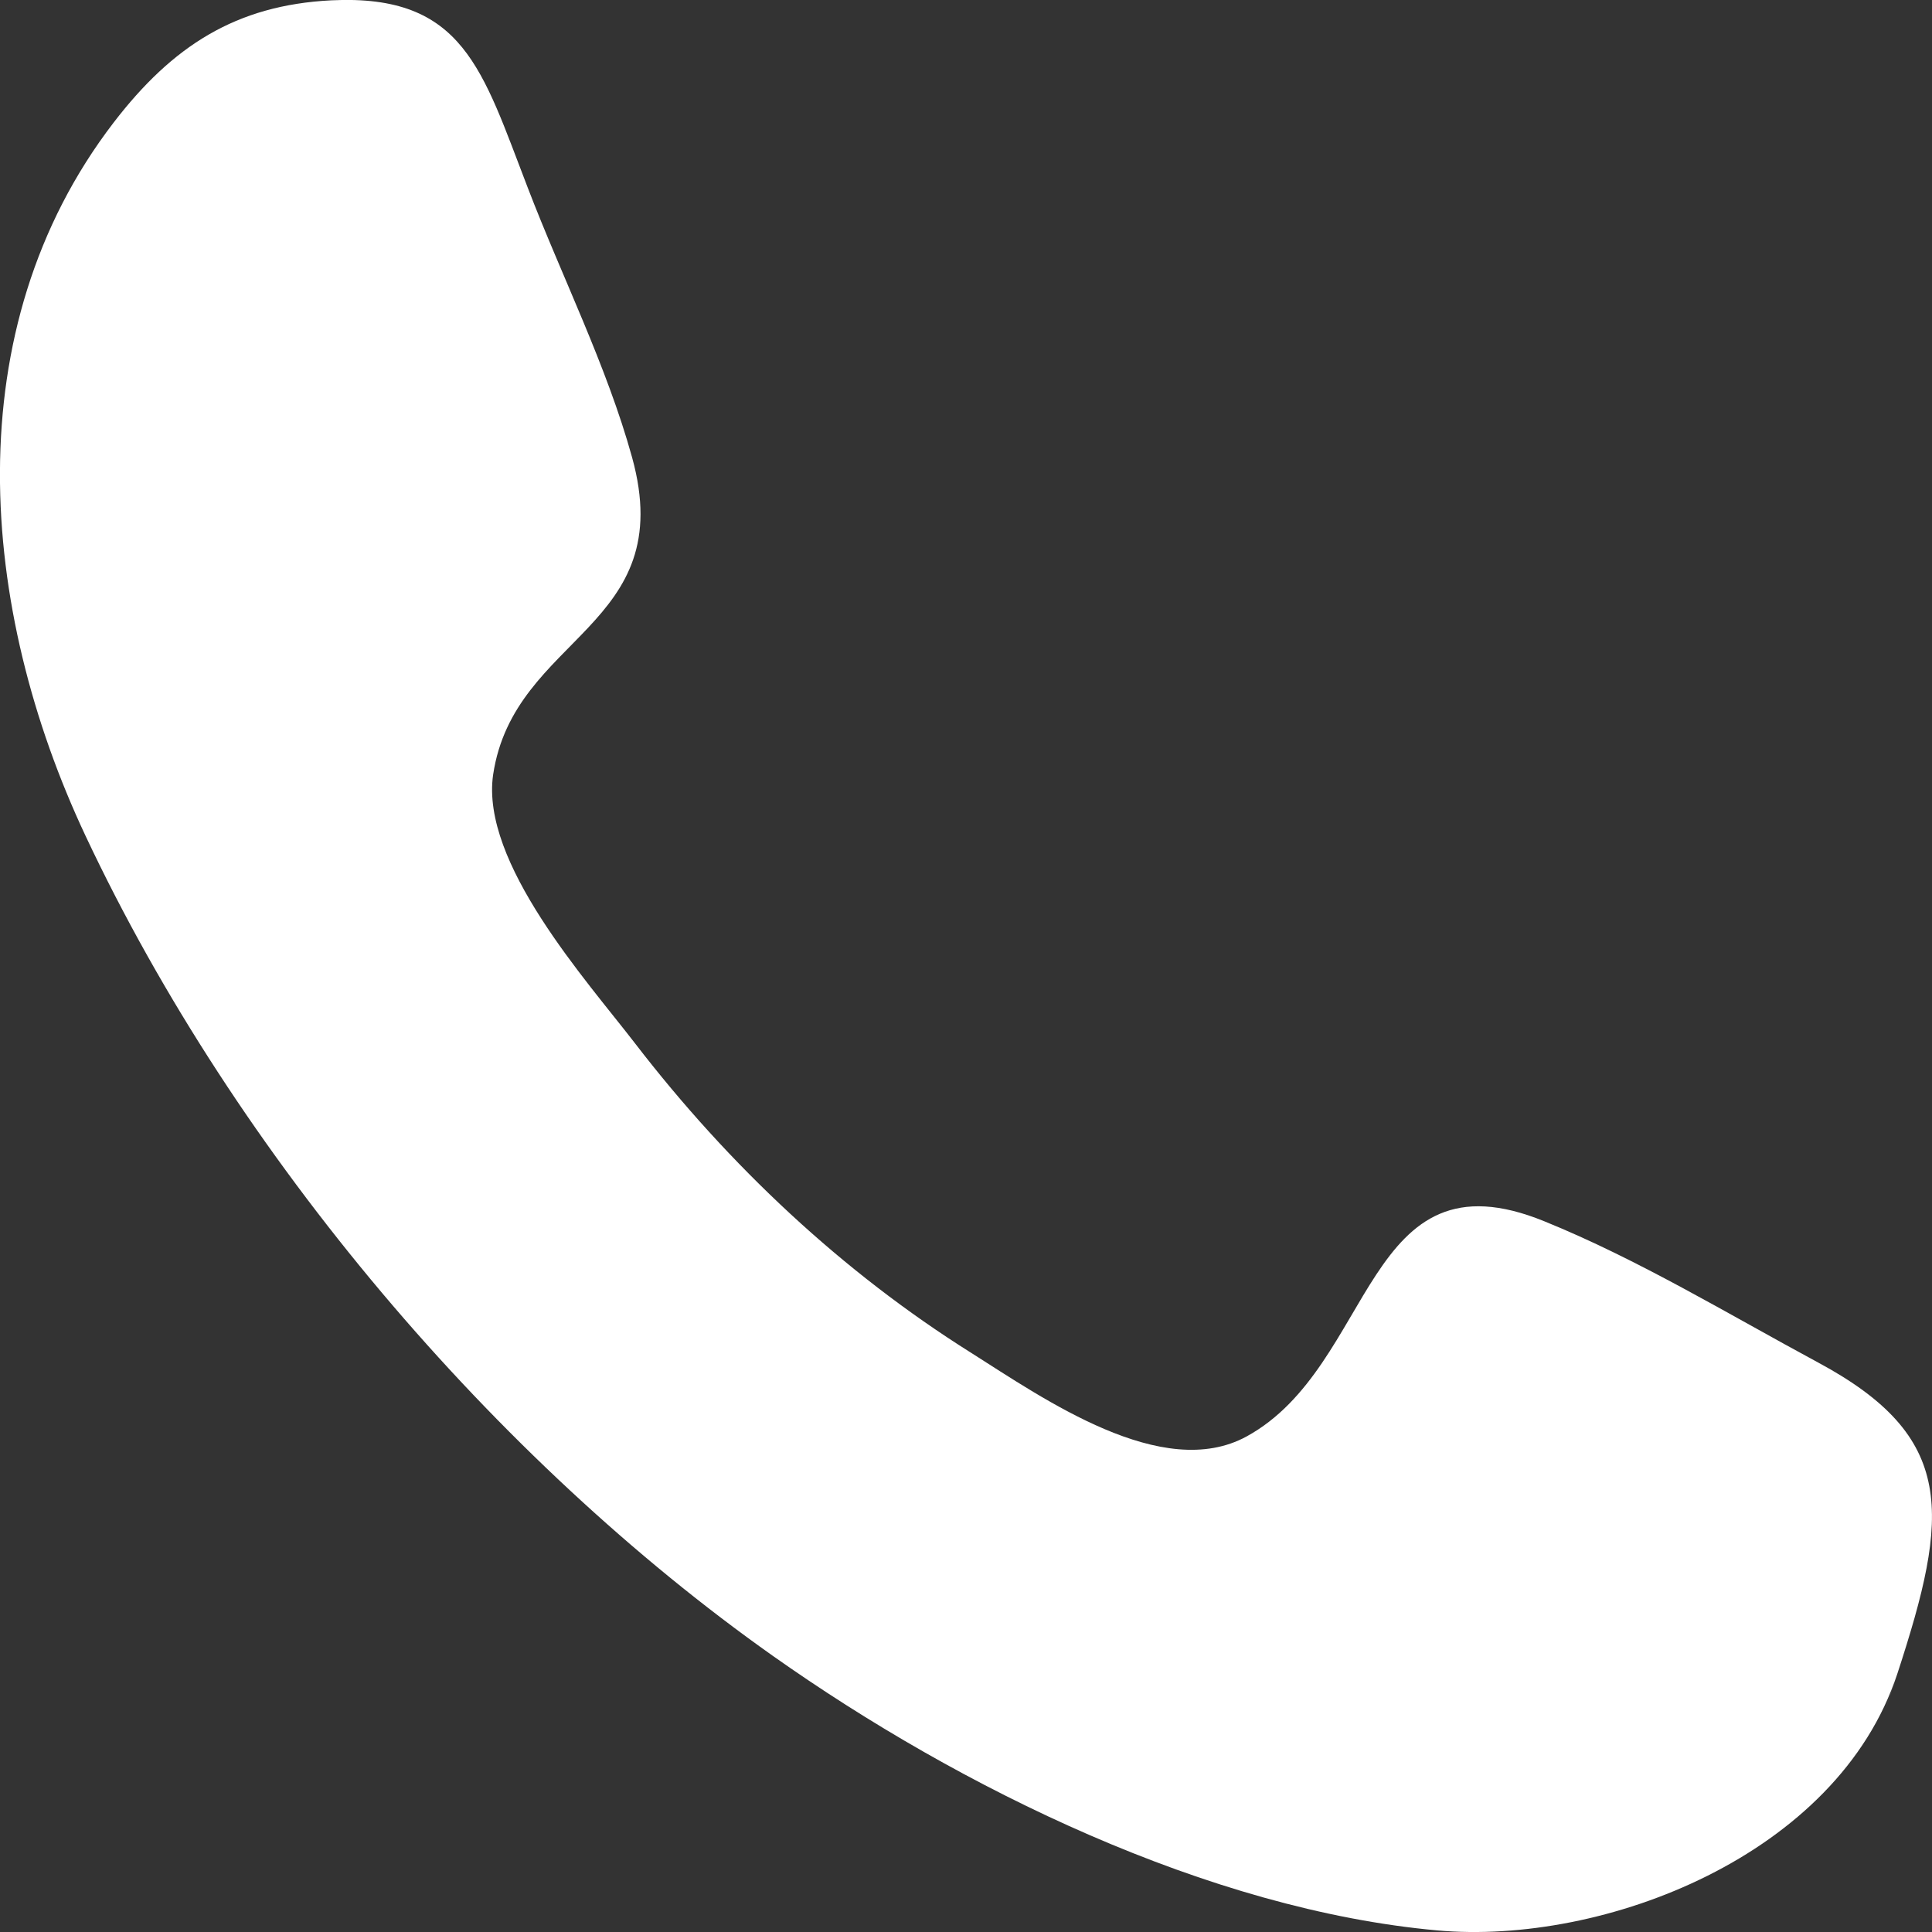
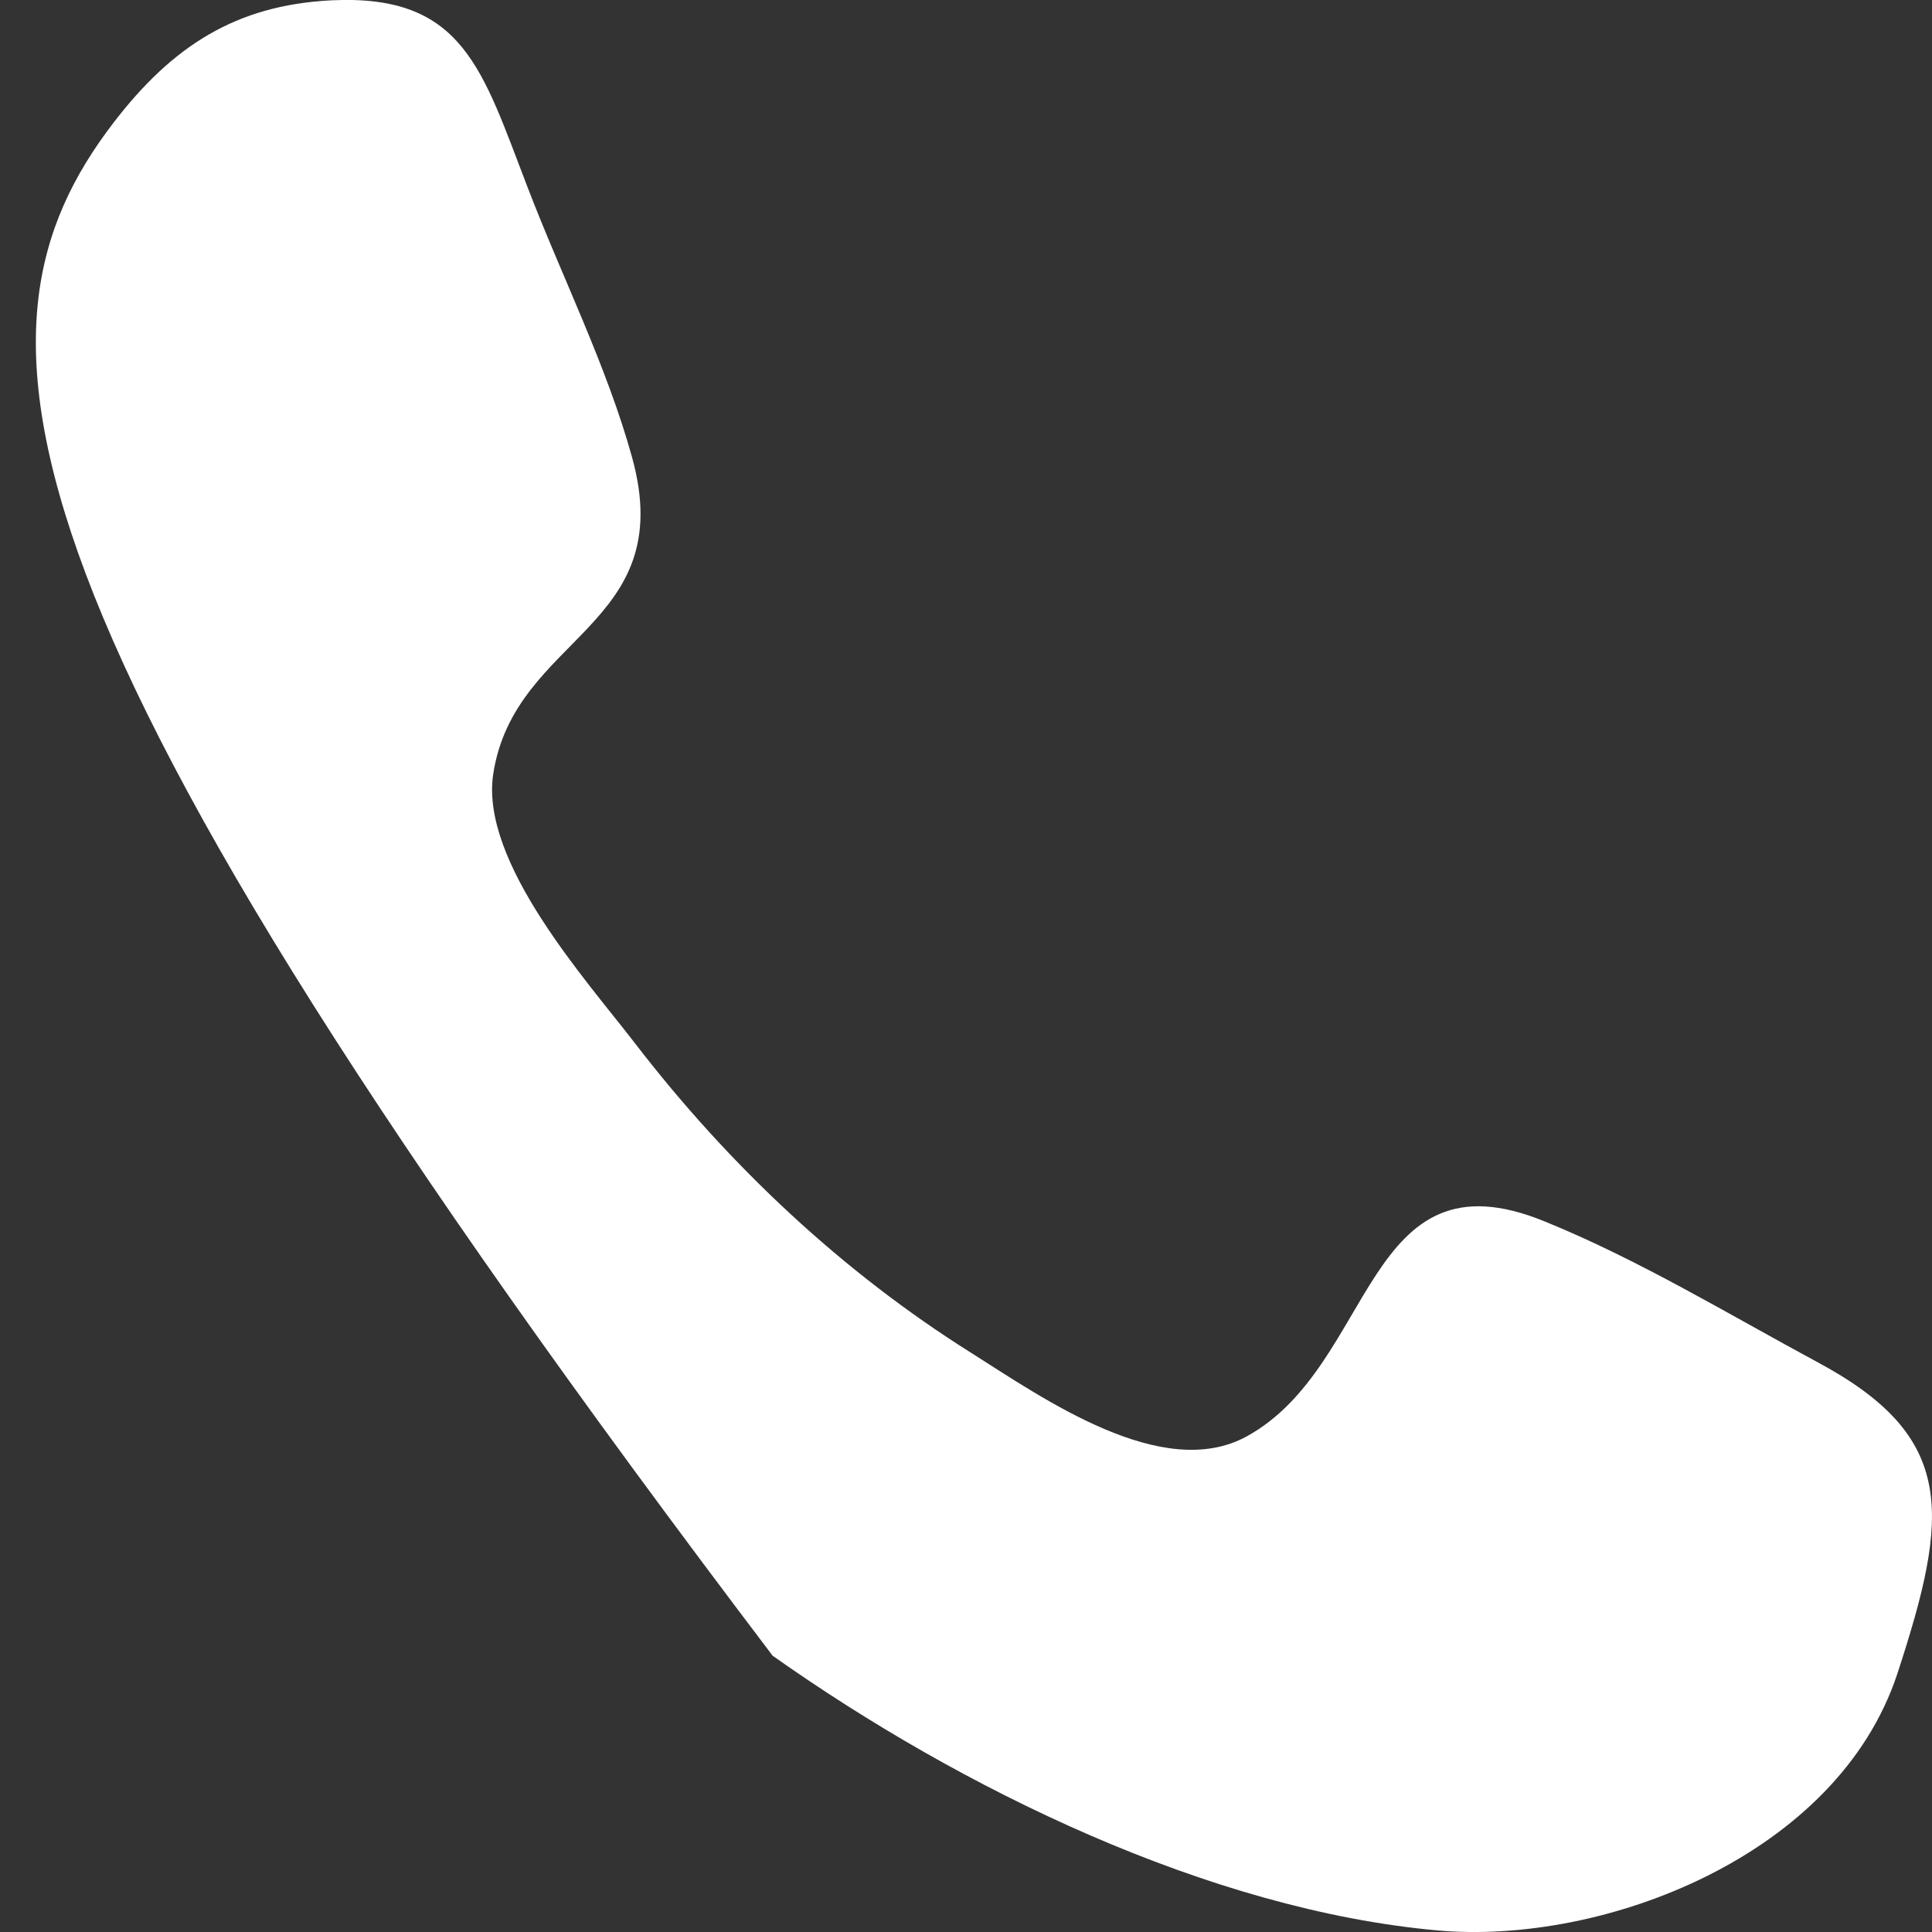
<svg xmlns="http://www.w3.org/2000/svg" width="12" height="12" viewBox="0 0 12 12" fill="none">
  <rect x="0" y="0" width="12" height="12" fill="#333333" stroke="none" />
-   <path fill-rule="evenodd" clip-rule="evenodd" d="M11.784 10.397C11.414 11.523 9.963 12.084 8.926 11.99C7.51 11.862 5.969 11.111 4.799 10.284C3.08 9.068 1.47 7.187 0.531 5.191C-0.132 3.781 -0.281 2.047 0.706 0.761C1.071 0.286 1.465 0.032 2.058 0.002C2.88 -0.038 2.995 0.433 3.278 1.166C3.488 1.714 3.769 2.273 3.926 2.841C4.219 3.901 3.193 3.945 3.063 4.811C2.983 5.358 3.645 6.091 3.944 6.48C4.531 7.243 5.235 7.902 6.031 8.402C6.486 8.69 7.221 9.207 7.743 8.922C8.546 8.482 8.47 7.127 9.593 7.586C10.175 7.822 10.738 8.164 11.293 8.463C12.152 8.925 12.111 9.403 11.784 10.397C12.029 9.655 11.54 11.139 11.784 10.397Z" fill="white" />
+   <path fill-rule="evenodd" clip-rule="evenodd" d="M11.784 10.397C11.414 11.523 9.963 12.084 8.926 11.99C7.51 11.862 5.969 11.111 4.799 10.284C-0.132 3.781 -0.281 2.047 0.706 0.761C1.071 0.286 1.465 0.032 2.058 0.002C2.88 -0.038 2.995 0.433 3.278 1.166C3.488 1.714 3.769 2.273 3.926 2.841C4.219 3.901 3.193 3.945 3.063 4.811C2.983 5.358 3.645 6.091 3.944 6.48C4.531 7.243 5.235 7.902 6.031 8.402C6.486 8.69 7.221 9.207 7.743 8.922C8.546 8.482 8.47 7.127 9.593 7.586C10.175 7.822 10.738 8.164 11.293 8.463C12.152 8.925 12.111 9.403 11.784 10.397C12.029 9.655 11.54 11.139 11.784 10.397Z" fill="white" />
</svg>